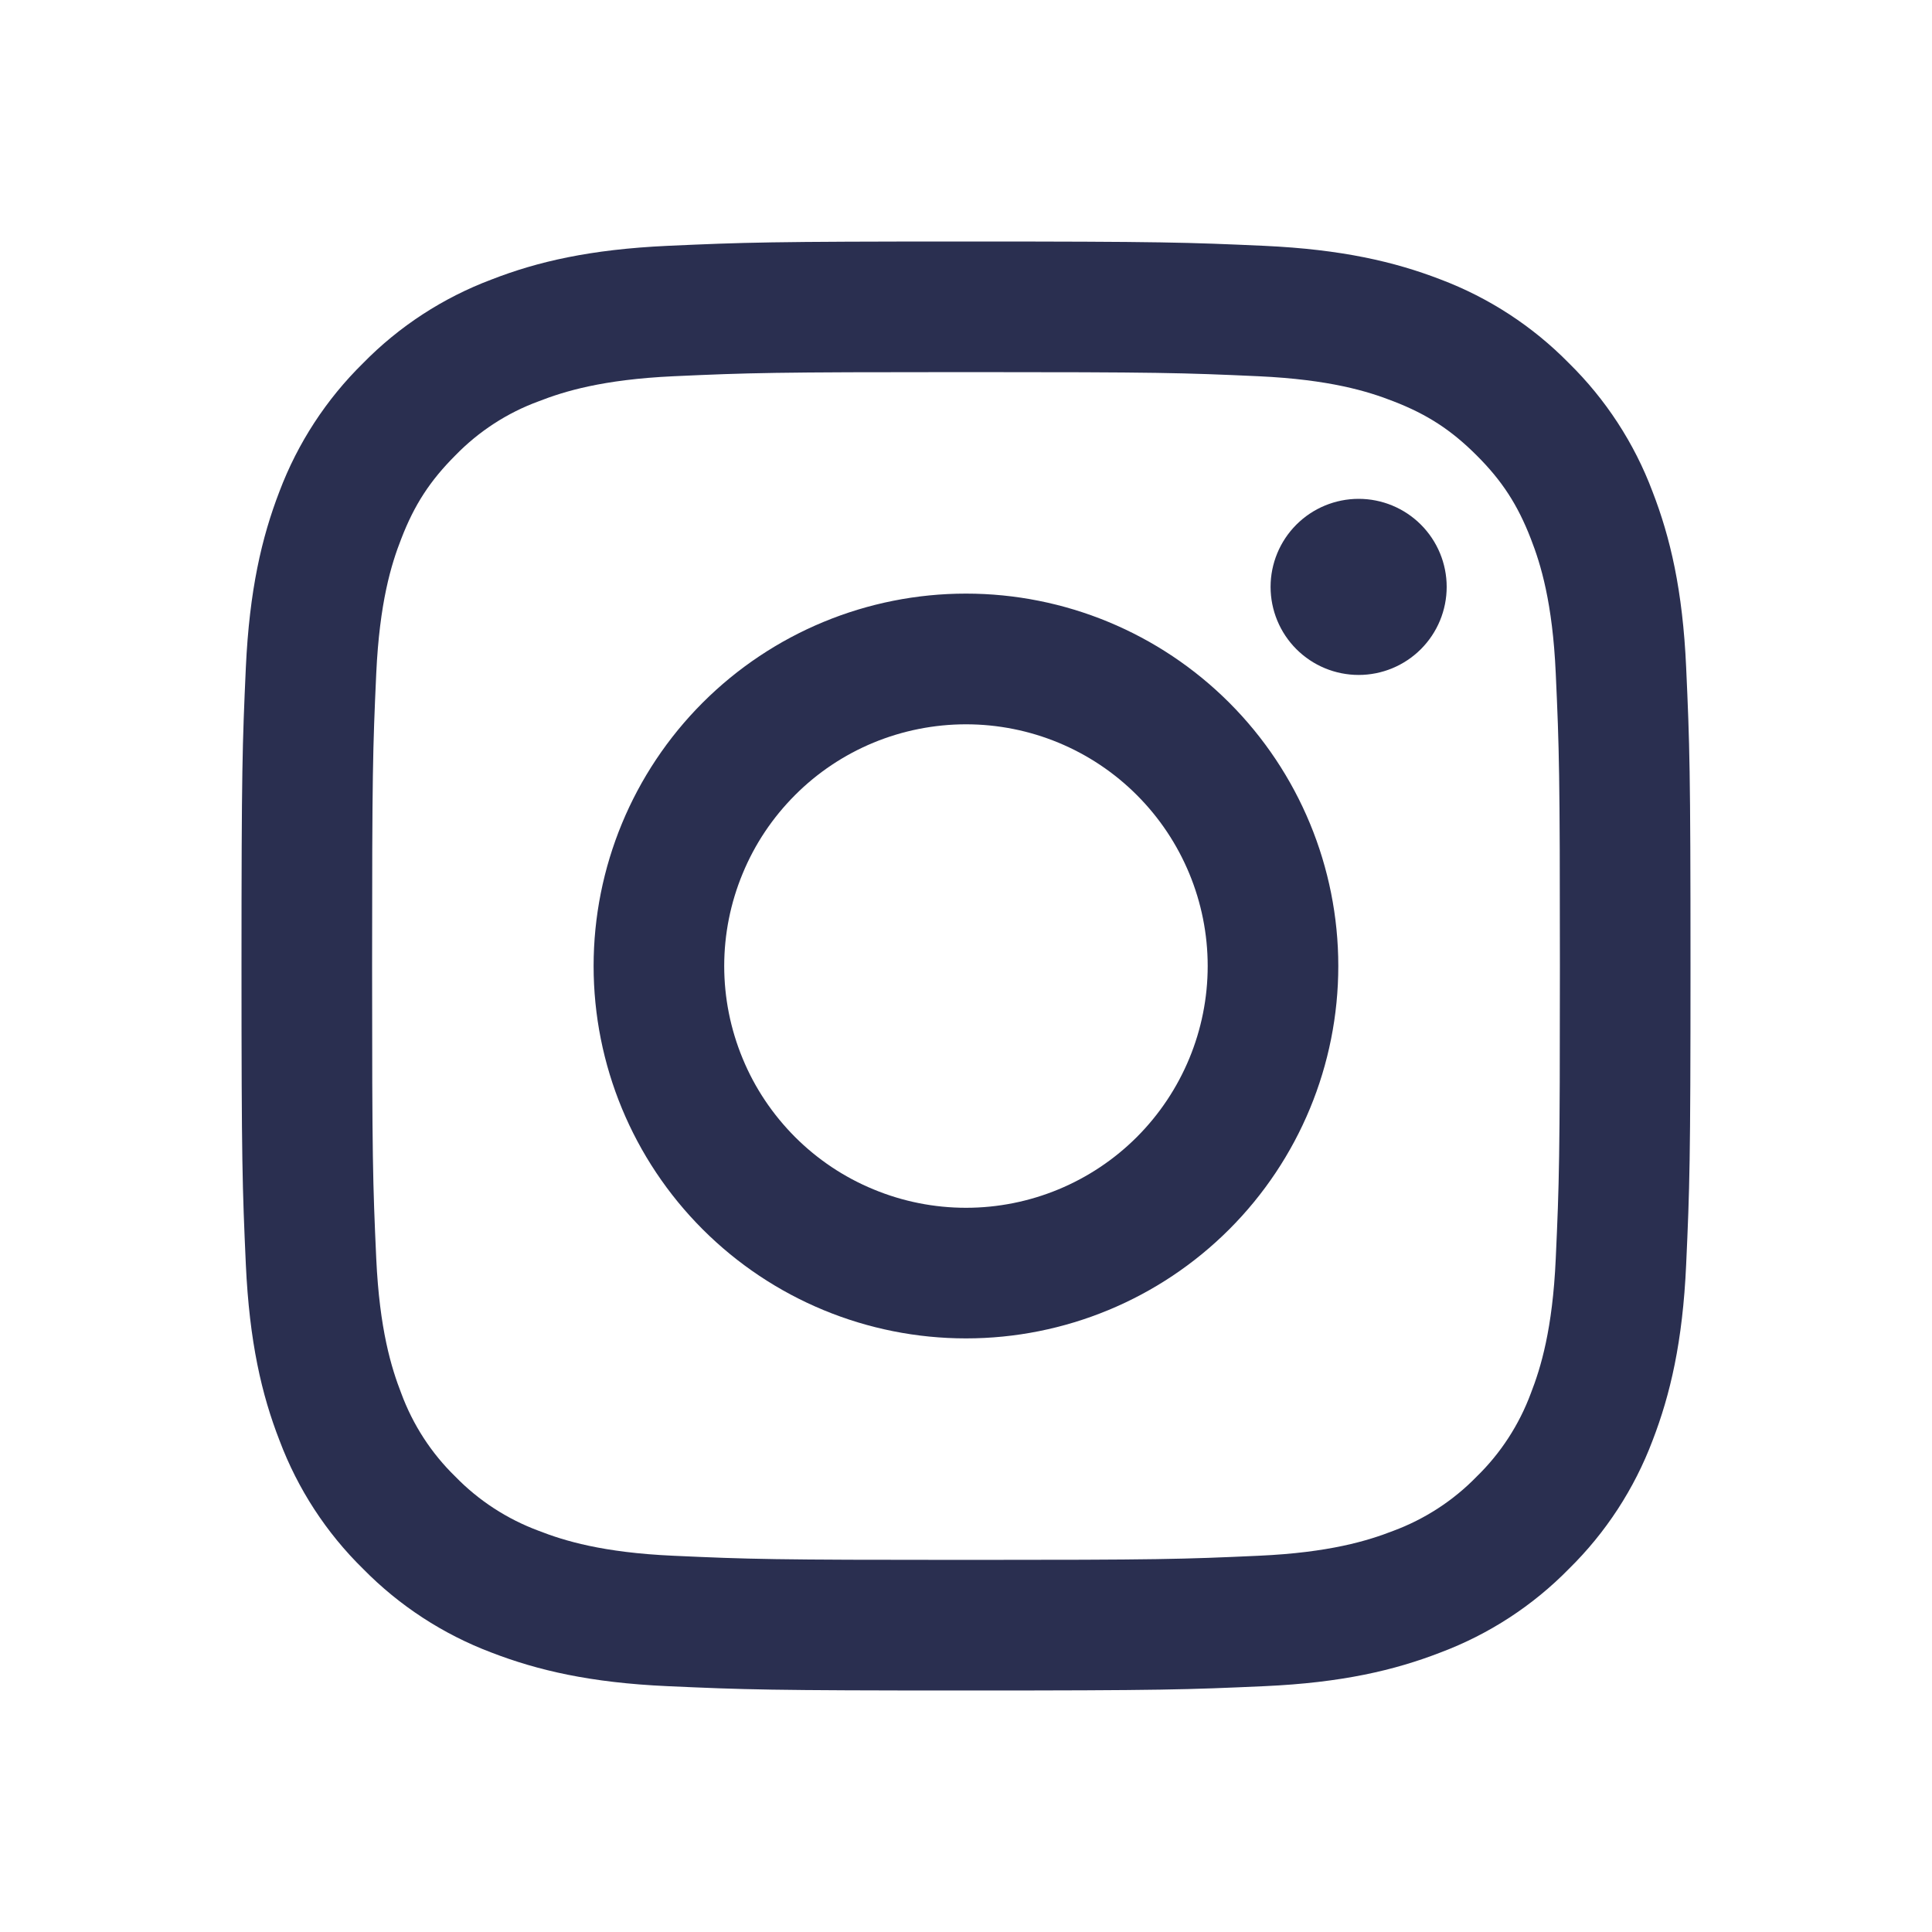
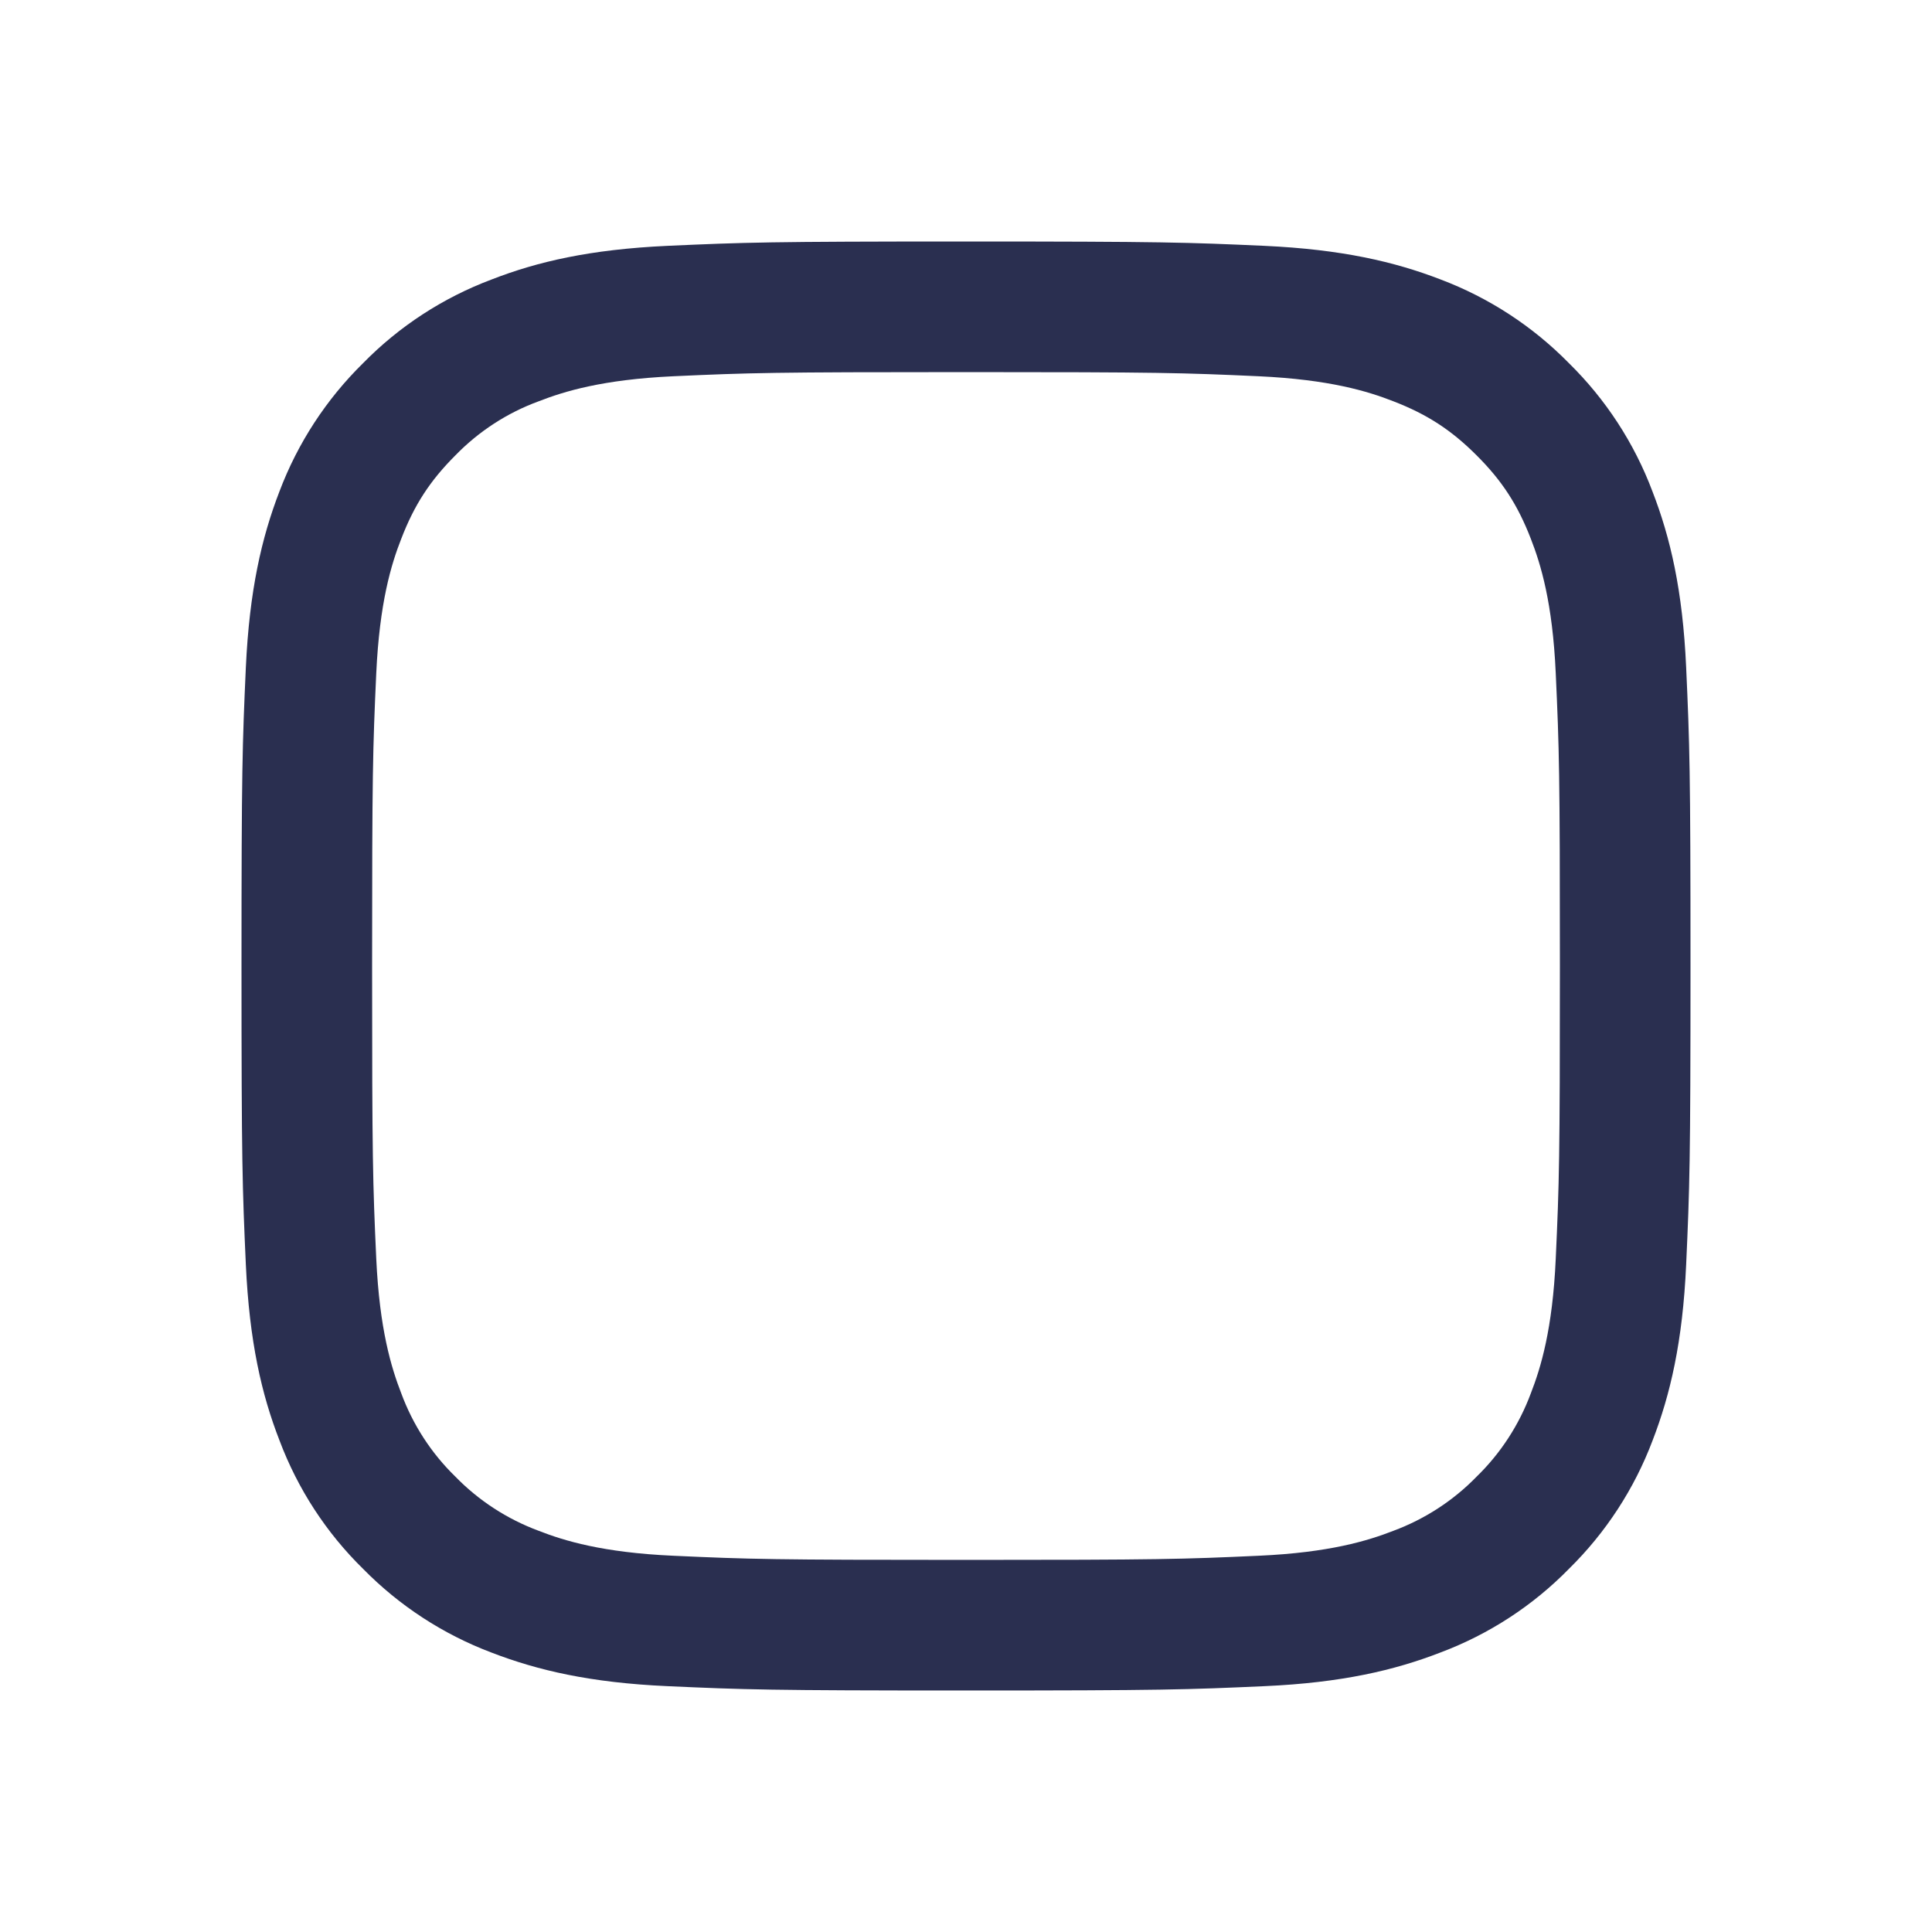
<svg xmlns="http://www.w3.org/2000/svg" width="20" height="20" viewBox="0 0 20 20" fill="none">
  <g id="icon/instagram">
    <path id="vector" fill-rule="evenodd" clip-rule="evenodd" d="M10 2.5C7.963 2.5 7.708 2.509 6.908 2.545C6.109 2.582 5.564 2.708 5.087 2.894C4.587 3.082 4.133 3.377 3.759 3.759C3.377 4.134 3.082 4.587 2.893 5.087C2.709 5.564 2.582 6.11 2.545 6.909C2.509 7.708 2.5 7.963 2.5 10C2.5 12.037 2.509 12.292 2.545 13.092C2.582 13.89 2.708 14.436 2.894 14.913C3.082 15.413 3.377 15.867 3.759 16.241C4.134 16.623 4.587 16.918 5.087 17.107C5.564 17.291 6.109 17.419 6.908 17.455C7.708 17.491 7.963 17.5 10 17.5C12.037 17.5 12.292 17.491 13.092 17.455C13.89 17.419 14.436 17.291 14.913 17.106C15.413 16.918 15.867 16.623 16.241 16.241C16.623 15.866 16.918 15.413 17.107 14.913C17.291 14.436 17.419 13.89 17.455 13.092C17.491 12.292 17.5 12.037 17.5 10C17.5 7.963 17.491 7.708 17.455 6.908C17.419 6.109 17.291 5.564 17.106 5.087C16.918 4.587 16.622 4.133 16.241 3.759C15.866 3.377 15.413 3.082 14.913 2.893C14.436 2.709 13.89 2.582 13.091 2.545C12.292 2.509 12.037 2.5 10 2.5ZM10 3.852C12.002 3.852 12.24 3.859 13.031 3.895C13.762 3.929 14.159 4.05 14.424 4.154C14.774 4.289 15.024 4.452 15.286 4.714C15.549 4.976 15.711 5.226 15.847 5.577C15.95 5.841 16.072 6.238 16.105 6.969C16.141 7.76 16.148 7.997 16.148 10C16.148 12.002 16.141 12.24 16.105 13.031C16.072 13.762 15.95 14.159 15.847 14.424C15.726 14.749 15.535 15.044 15.286 15.286C15.044 15.535 14.749 15.726 14.424 15.847C14.159 15.95 13.762 16.072 13.031 16.105C12.24 16.141 12.003 16.148 10 16.148C7.997 16.148 7.76 16.141 6.969 16.105C6.238 16.072 5.841 15.95 5.577 15.847C5.251 15.726 4.956 15.535 4.714 15.286C4.465 15.044 4.274 14.749 4.154 14.424C4.051 14.159 3.929 13.762 3.895 13.031C3.859 12.24 3.852 12.002 3.852 10C3.852 7.997 3.859 7.76 3.895 6.969C3.929 6.238 4.05 5.841 4.154 5.577C4.289 5.226 4.452 4.976 4.714 4.714C4.956 4.465 5.251 4.273 5.577 4.154C5.841 4.051 6.238 3.929 6.969 3.895C7.76 3.859 7.997 3.852 10 3.852Z" fill="#2A2F50" />
-     <path id="vector_2" fill-rule="evenodd" clip-rule="evenodd" d="M10 12.503C9.671 12.503 9.345 12.438 9.042 12.312C8.738 12.187 8.462 12.002 8.23 11.77C7.998 11.537 7.813 11.262 7.688 10.958C7.562 10.654 7.497 10.329 7.497 10C7.497 9.672 7.562 9.346 7.688 9.043C7.813 8.739 7.998 8.463 8.23 8.231C8.462 7.998 8.738 7.814 9.042 7.688C9.345 7.563 9.671 7.498 10 7.498C10.663 7.498 11.3 7.761 11.769 8.231C12.238 8.7 12.502 9.337 12.502 10C12.502 10.664 12.238 11.3 11.769 11.77C11.3 12.239 10.663 12.503 10 12.503ZM10 6.145C8.977 6.145 7.997 6.551 7.274 7.274C6.551 7.997 6.145 8.978 6.145 10C6.145 11.023 6.551 12.003 7.274 12.726C7.997 13.449 8.977 13.855 10 13.855C11.022 13.855 12.002 13.449 12.725 12.726C13.448 12.003 13.854 11.023 13.854 10C13.854 8.978 13.448 7.997 12.725 7.274C12.002 6.551 11.022 6.145 10 6.145ZM14.976 6.075C14.976 6.317 14.88 6.549 14.709 6.72C14.538 6.891 14.306 6.987 14.065 6.987C13.823 6.987 13.591 6.891 13.42 6.72C13.249 6.549 13.153 6.317 13.153 6.075C13.153 5.834 13.249 5.602 13.42 5.431C13.591 5.26 13.823 5.164 14.065 5.164C14.306 5.164 14.538 5.26 14.709 5.431C14.88 5.602 14.976 5.834 14.976 6.075Z" fill="#2A2F50" />
  </g>
</svg>